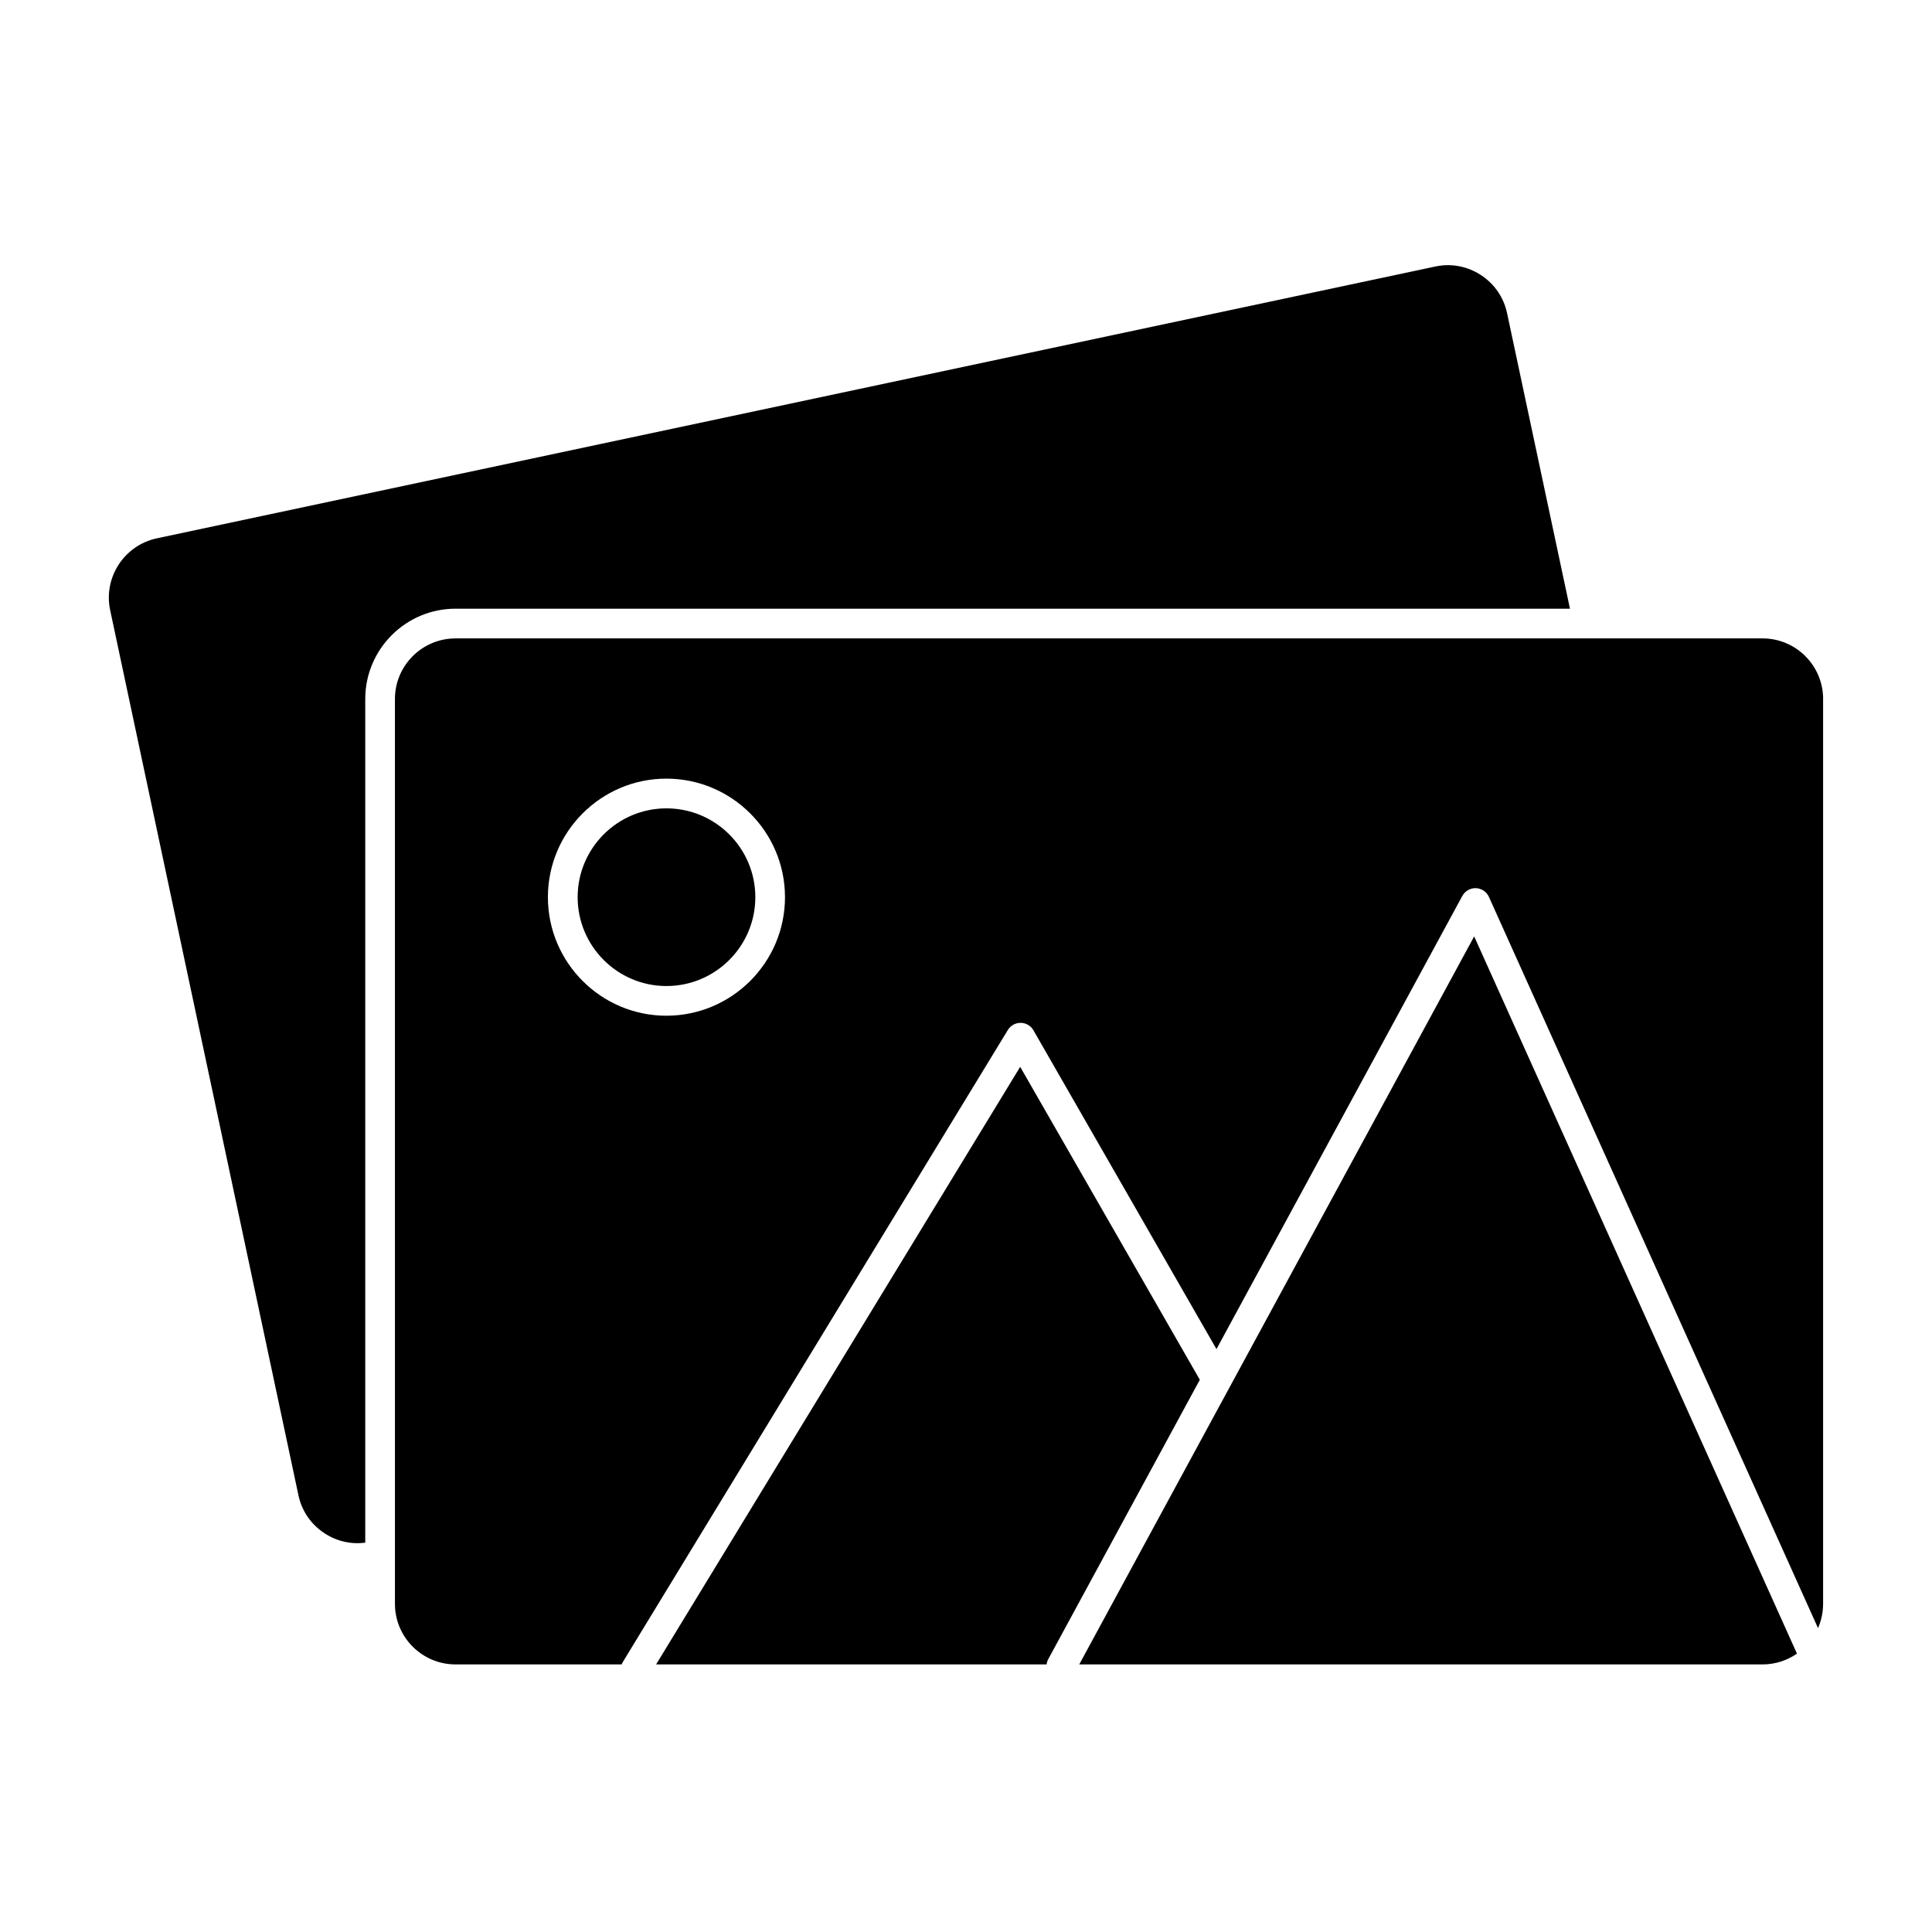
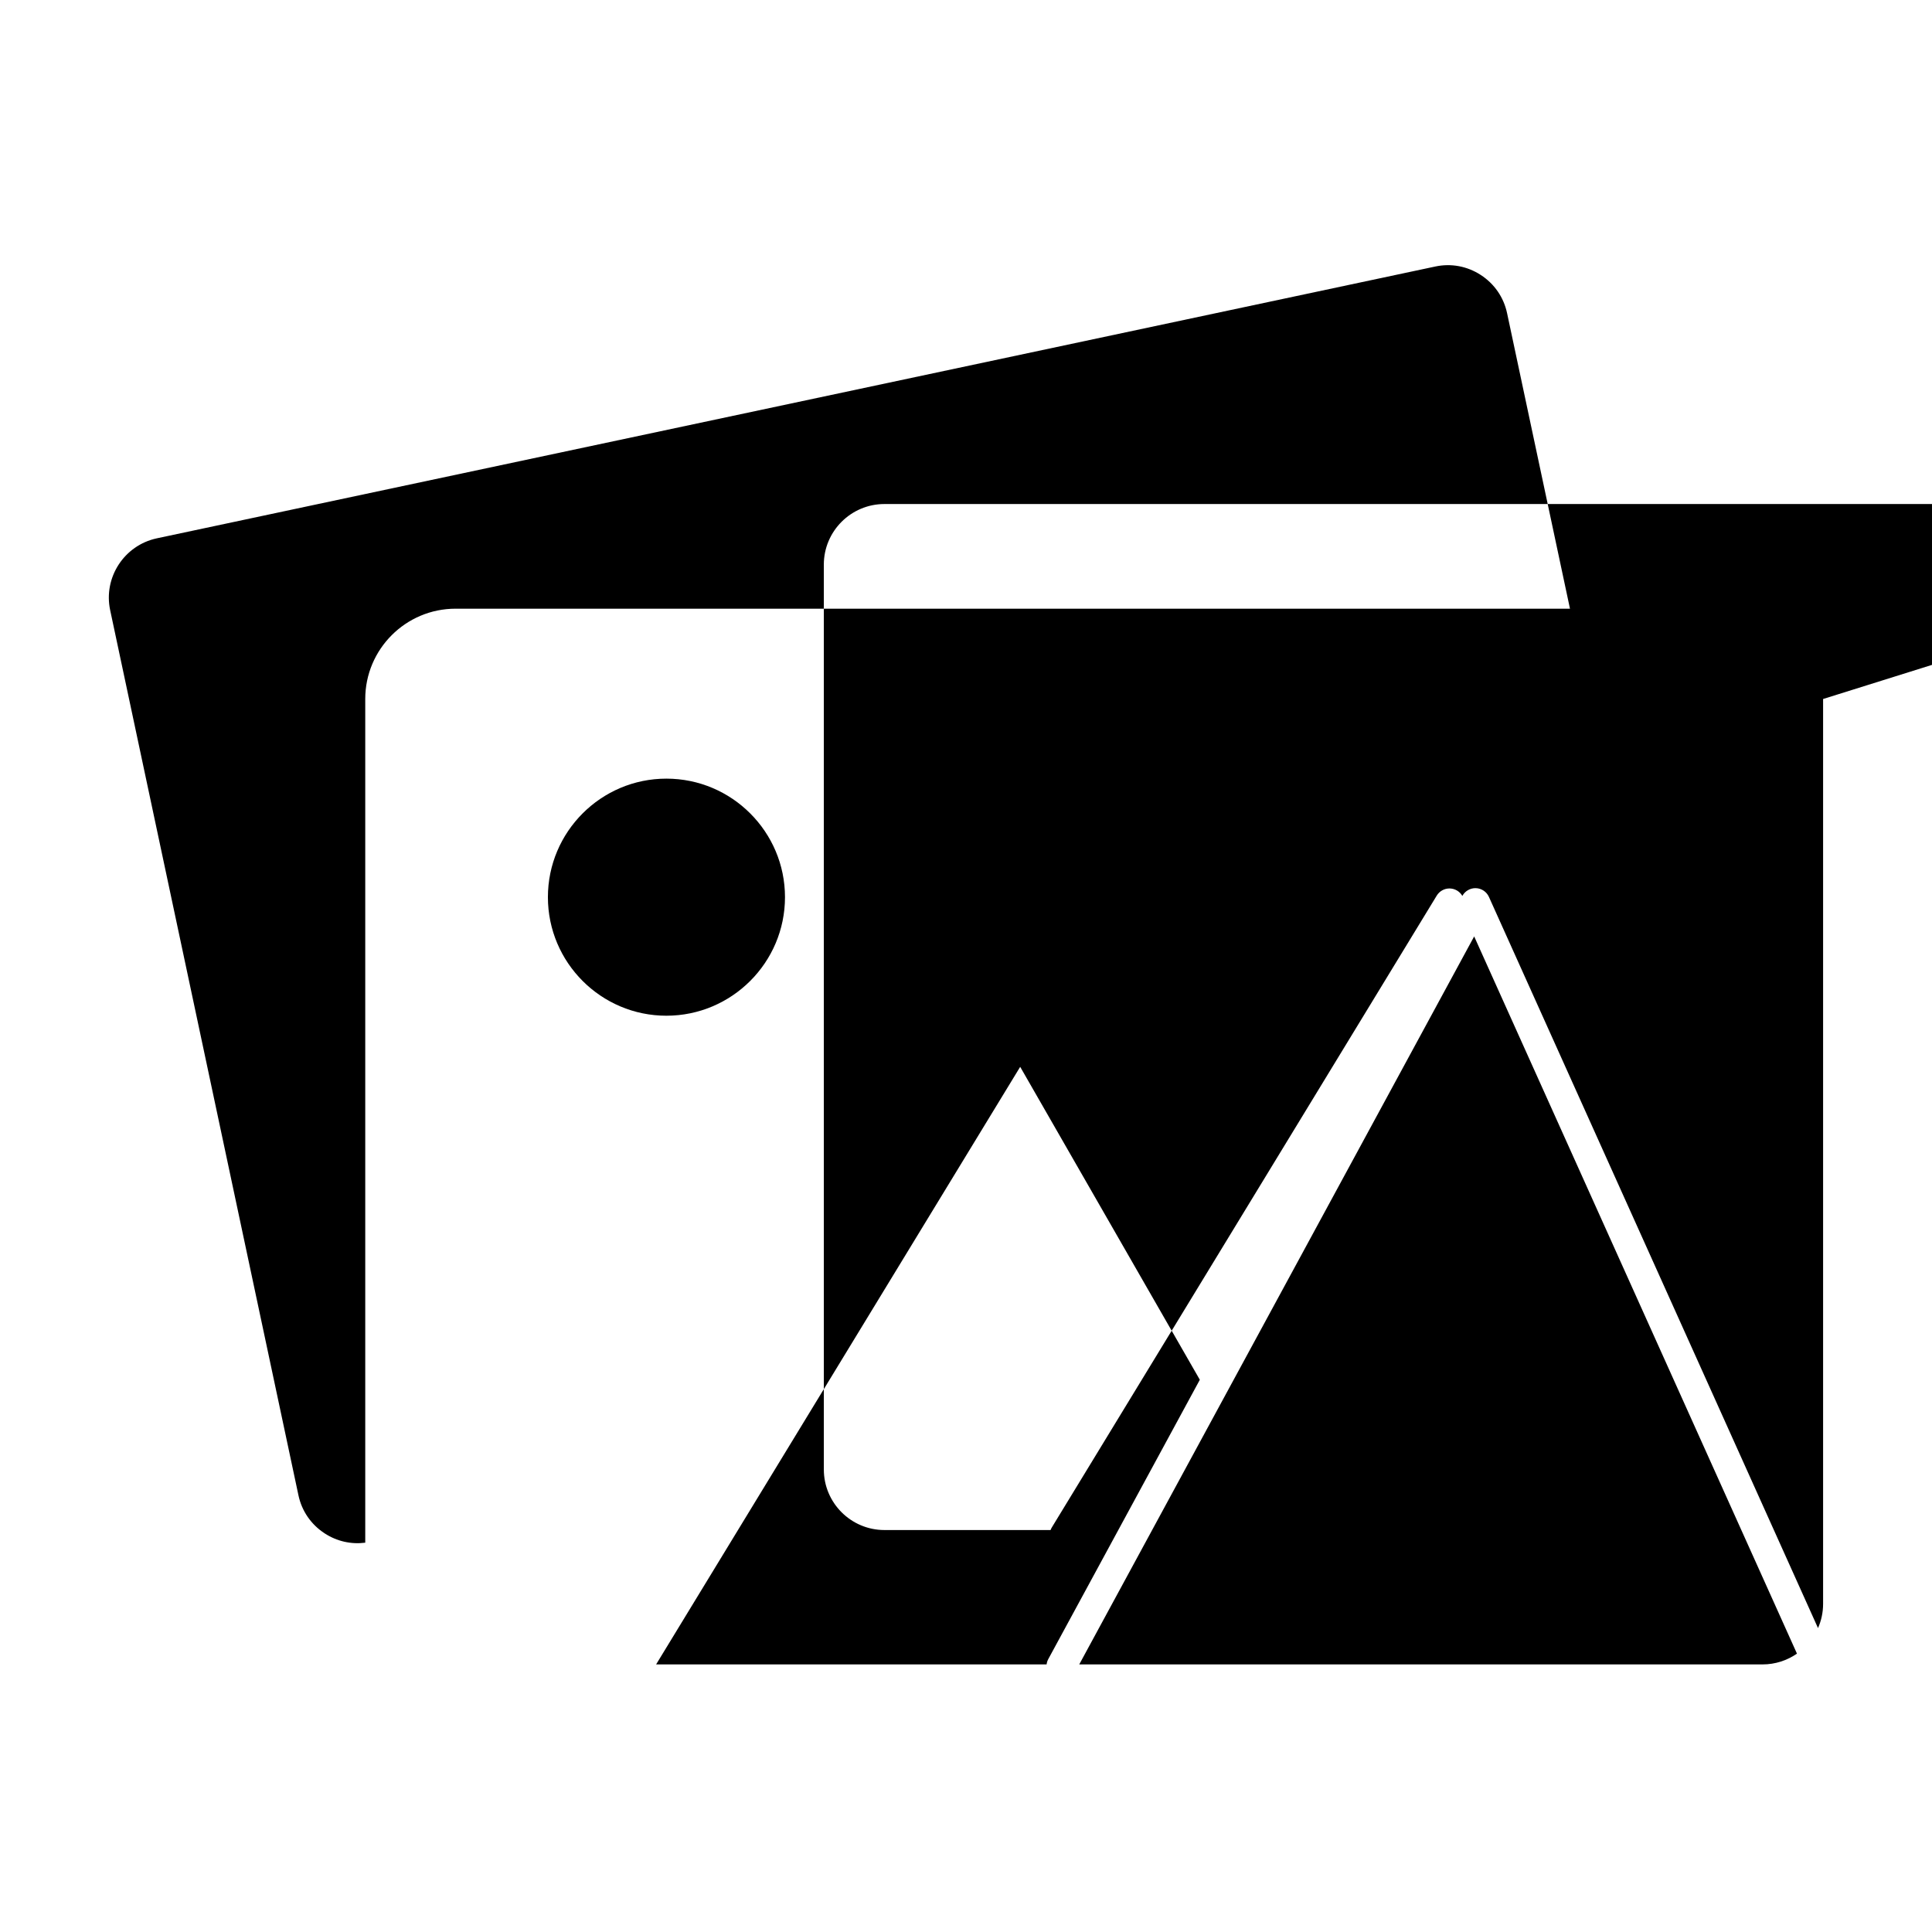
<svg xmlns="http://www.w3.org/2000/svg" fill="#000000" width="800px" height="800px" version="1.1" viewBox="144 144 512 512">
-   <path d="m534.67 392.16 85.543 190.07c-2.59 1.793-5.727 2.856-9.113 2.856h-181.09zm-214.06-33.938c-12.973 0-23.527 10.559-23.527 23.543 0 12.98 10.555 23.543 23.527 23.543 12.988 0 23.559-10.559 23.559-23.543s-10.57-23.543-23.559-23.543zm239.45-52.91-16.672-78.332c-0.891-4.188-3.371-7.781-6.981-10.117-3.598-2.332-7.871-3.125-12.039-2.234l-338.82 72.035c-8.652 1.855-14.195 10.398-12.352 19.039l49.895 234.56c0.883 4.18 3.359 7.769 6.969 10.109 3.227 2.094 6.992 2.941 10.734 2.457v-223.59c0-13.195 10.734-23.93 23.93-23.93zm-145.7 121.41-96.48 158.36h103.48c0.059-0.473 0.195-0.941 0.438-1.387l40.168-74.043zm212.78-97.48v239.8c0 2.281-0.484 4.449-1.348 6.418l-87.211-193.77c-0.613-1.363-1.949-2.262-3.441-2.316-1.484-0.055-2.891 0.742-3.606 2.055l-65.156 120.1-48.504-84.488c-0.691-1.207-1.969-1.957-3.363-1.977h-0.051c-1.371 0-2.644 0.715-3.363 1.887l-102.02 167.46c-0.133 0.219-0.238 0.445-0.324 0.676h-44.027c-8.855 0-16.059-7.195-16.059-16.043l-0.004-239.8c0-8.855 7.203-16.059 16.059-16.059h346.38c8.848-0.004 16.047 7.203 16.047 16.059zm-275.11 52.52c0-17.324-14.102-31.414-31.43-31.414-17.312 0-31.398 14.09-31.398 31.414s14.086 31.414 31.398 31.414c17.328-0.004 31.43-14.094 31.43-31.414z" />
+   <path d="m534.67 392.16 85.543 190.07c-2.59 1.793-5.727 2.856-9.113 2.856h-181.09zm-214.06-33.938c-12.973 0-23.527 10.559-23.527 23.543 0 12.98 10.555 23.543 23.527 23.543 12.988 0 23.559-10.559 23.559-23.543s-10.57-23.543-23.559-23.543zm239.45-52.91-16.672-78.332c-0.891-4.188-3.371-7.781-6.981-10.117-3.598-2.332-7.871-3.125-12.039-2.234l-338.82 72.035c-8.652 1.855-14.195 10.398-12.352 19.039l49.895 234.56c0.883 4.18 3.359 7.769 6.969 10.109 3.227 2.094 6.992 2.941 10.734 2.457v-223.59c0-13.195 10.734-23.93 23.93-23.93zm-145.7 121.41-96.48 158.36h103.48c0.059-0.473 0.195-0.941 0.438-1.387l40.168-74.043zm212.78-97.48v239.8c0 2.281-0.484 4.449-1.348 6.418l-87.211-193.77c-0.613-1.363-1.949-2.262-3.441-2.316-1.484-0.055-2.891 0.742-3.606 2.055c-0.691-1.207-1.969-1.957-3.363-1.977h-0.051c-1.371 0-2.644 0.715-3.363 1.887l-102.02 167.46c-0.133 0.219-0.238 0.445-0.324 0.676h-44.027c-8.855 0-16.059-7.195-16.059-16.043l-0.004-239.8c0-8.855 7.203-16.059 16.059-16.059h346.38c8.848-0.004 16.047 7.203 16.047 16.059zm-275.11 52.52c0-17.324-14.102-31.414-31.43-31.414-17.312 0-31.398 14.09-31.398 31.414s14.086 31.414 31.398 31.414c17.328-0.004 31.43-14.094 31.43-31.414z" />
</svg>